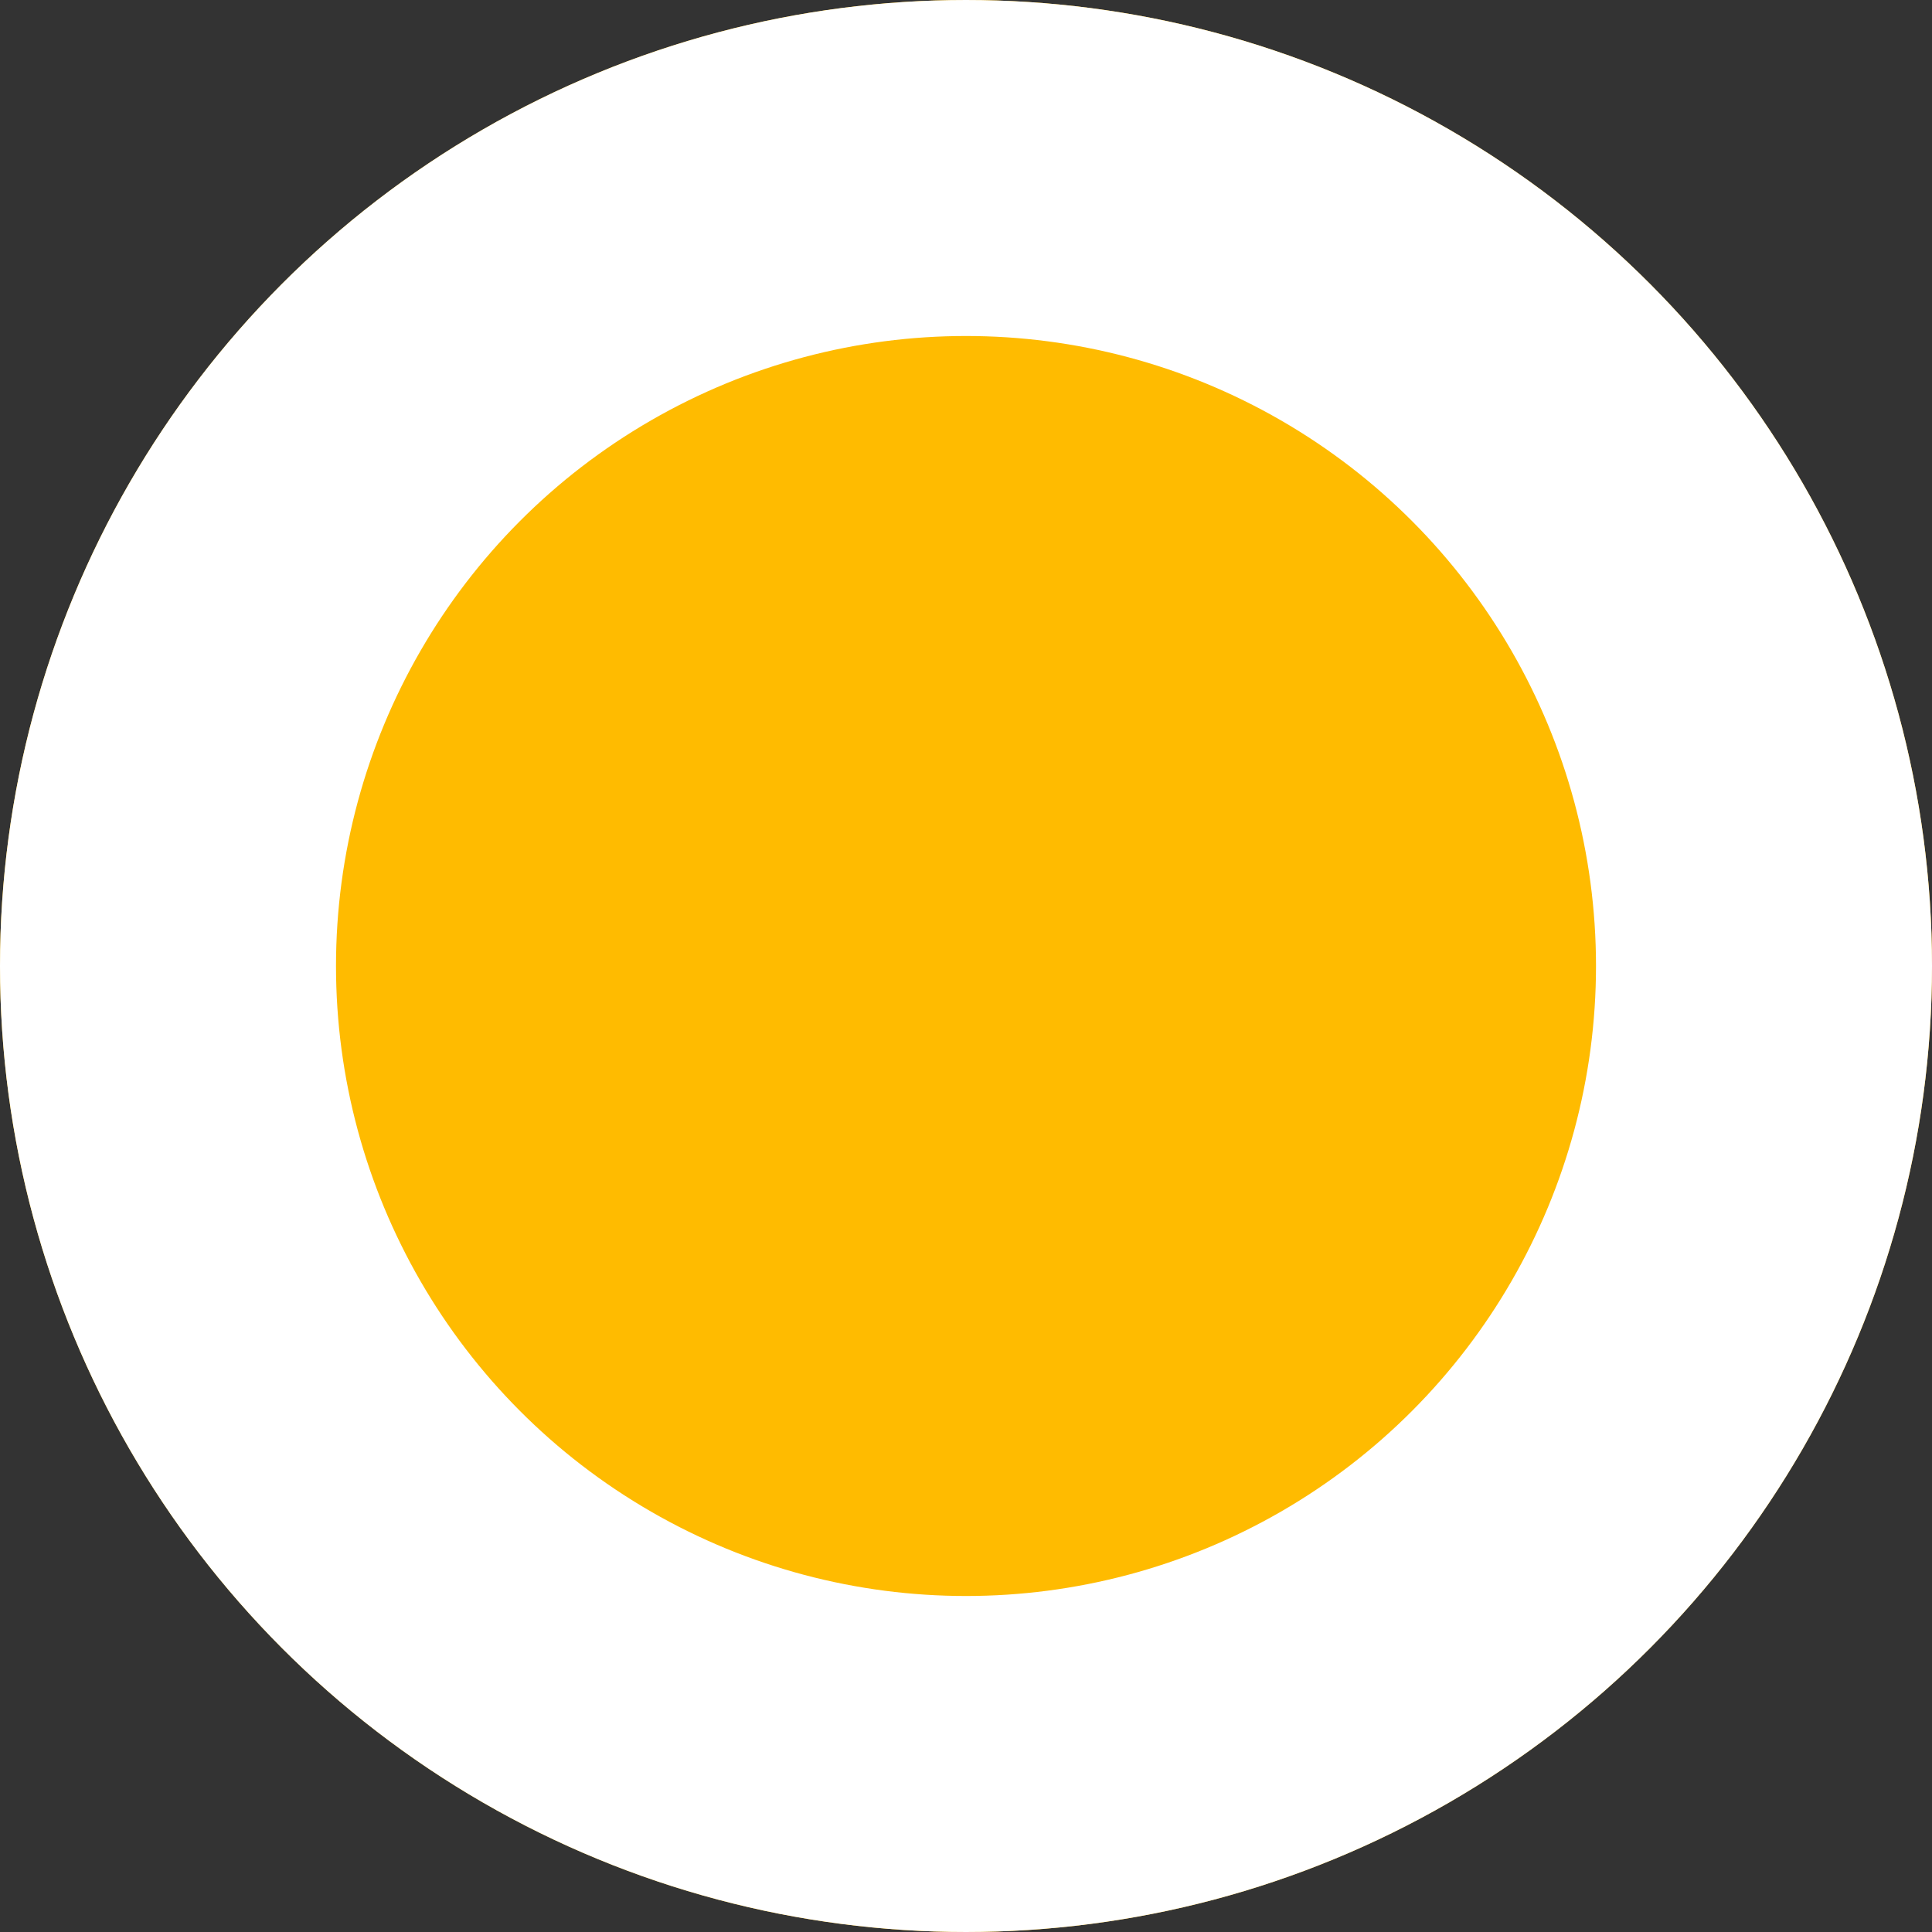
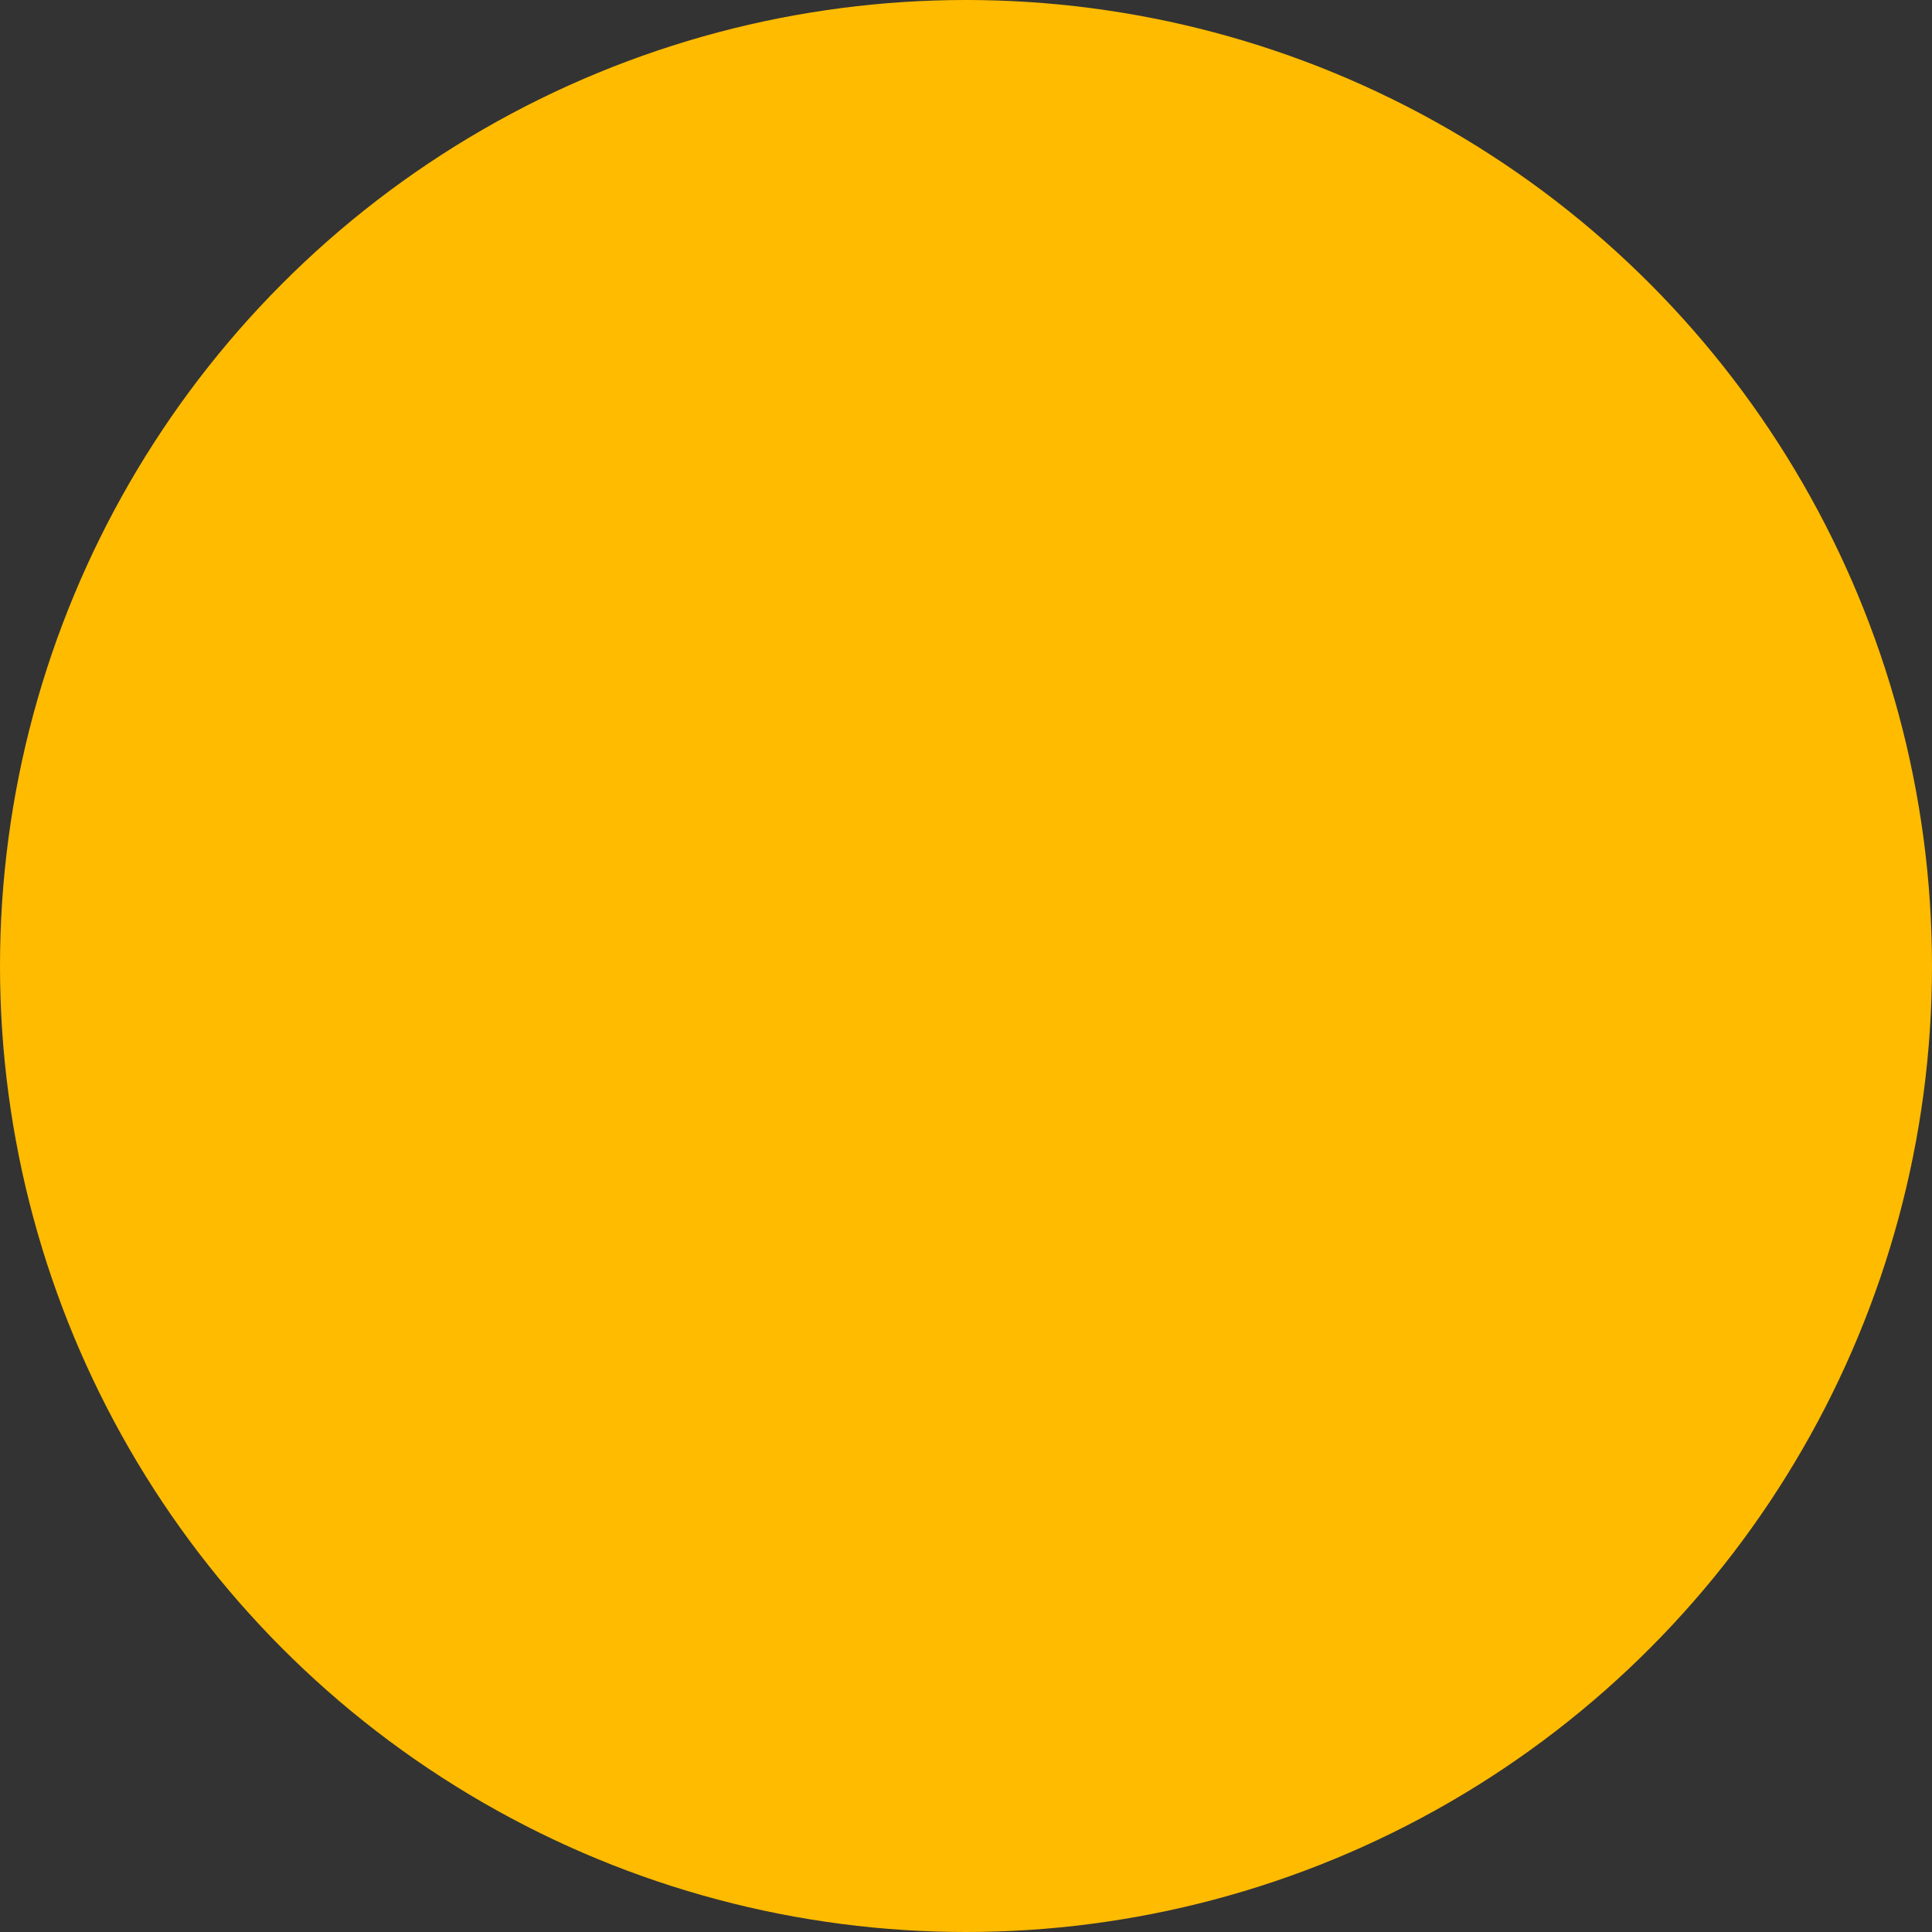
<svg xmlns="http://www.w3.org/2000/svg" width="23" height="23" viewBox="0 0 23 23">
  <rect x="0" y="0" width="23" height="23" fill="#333333" stroke="none" />
  <g id="Ellisse_132" data-name="Ellisse 132" fill="#fb0" stroke="#fff" stroke-width="4">
    <circle cx="11.5" cy="11.5" r="11.5" stroke="none" />
-     <circle cx="11.5" cy="11.5" r="9.5" fill="none" />
  </g>
</svg>